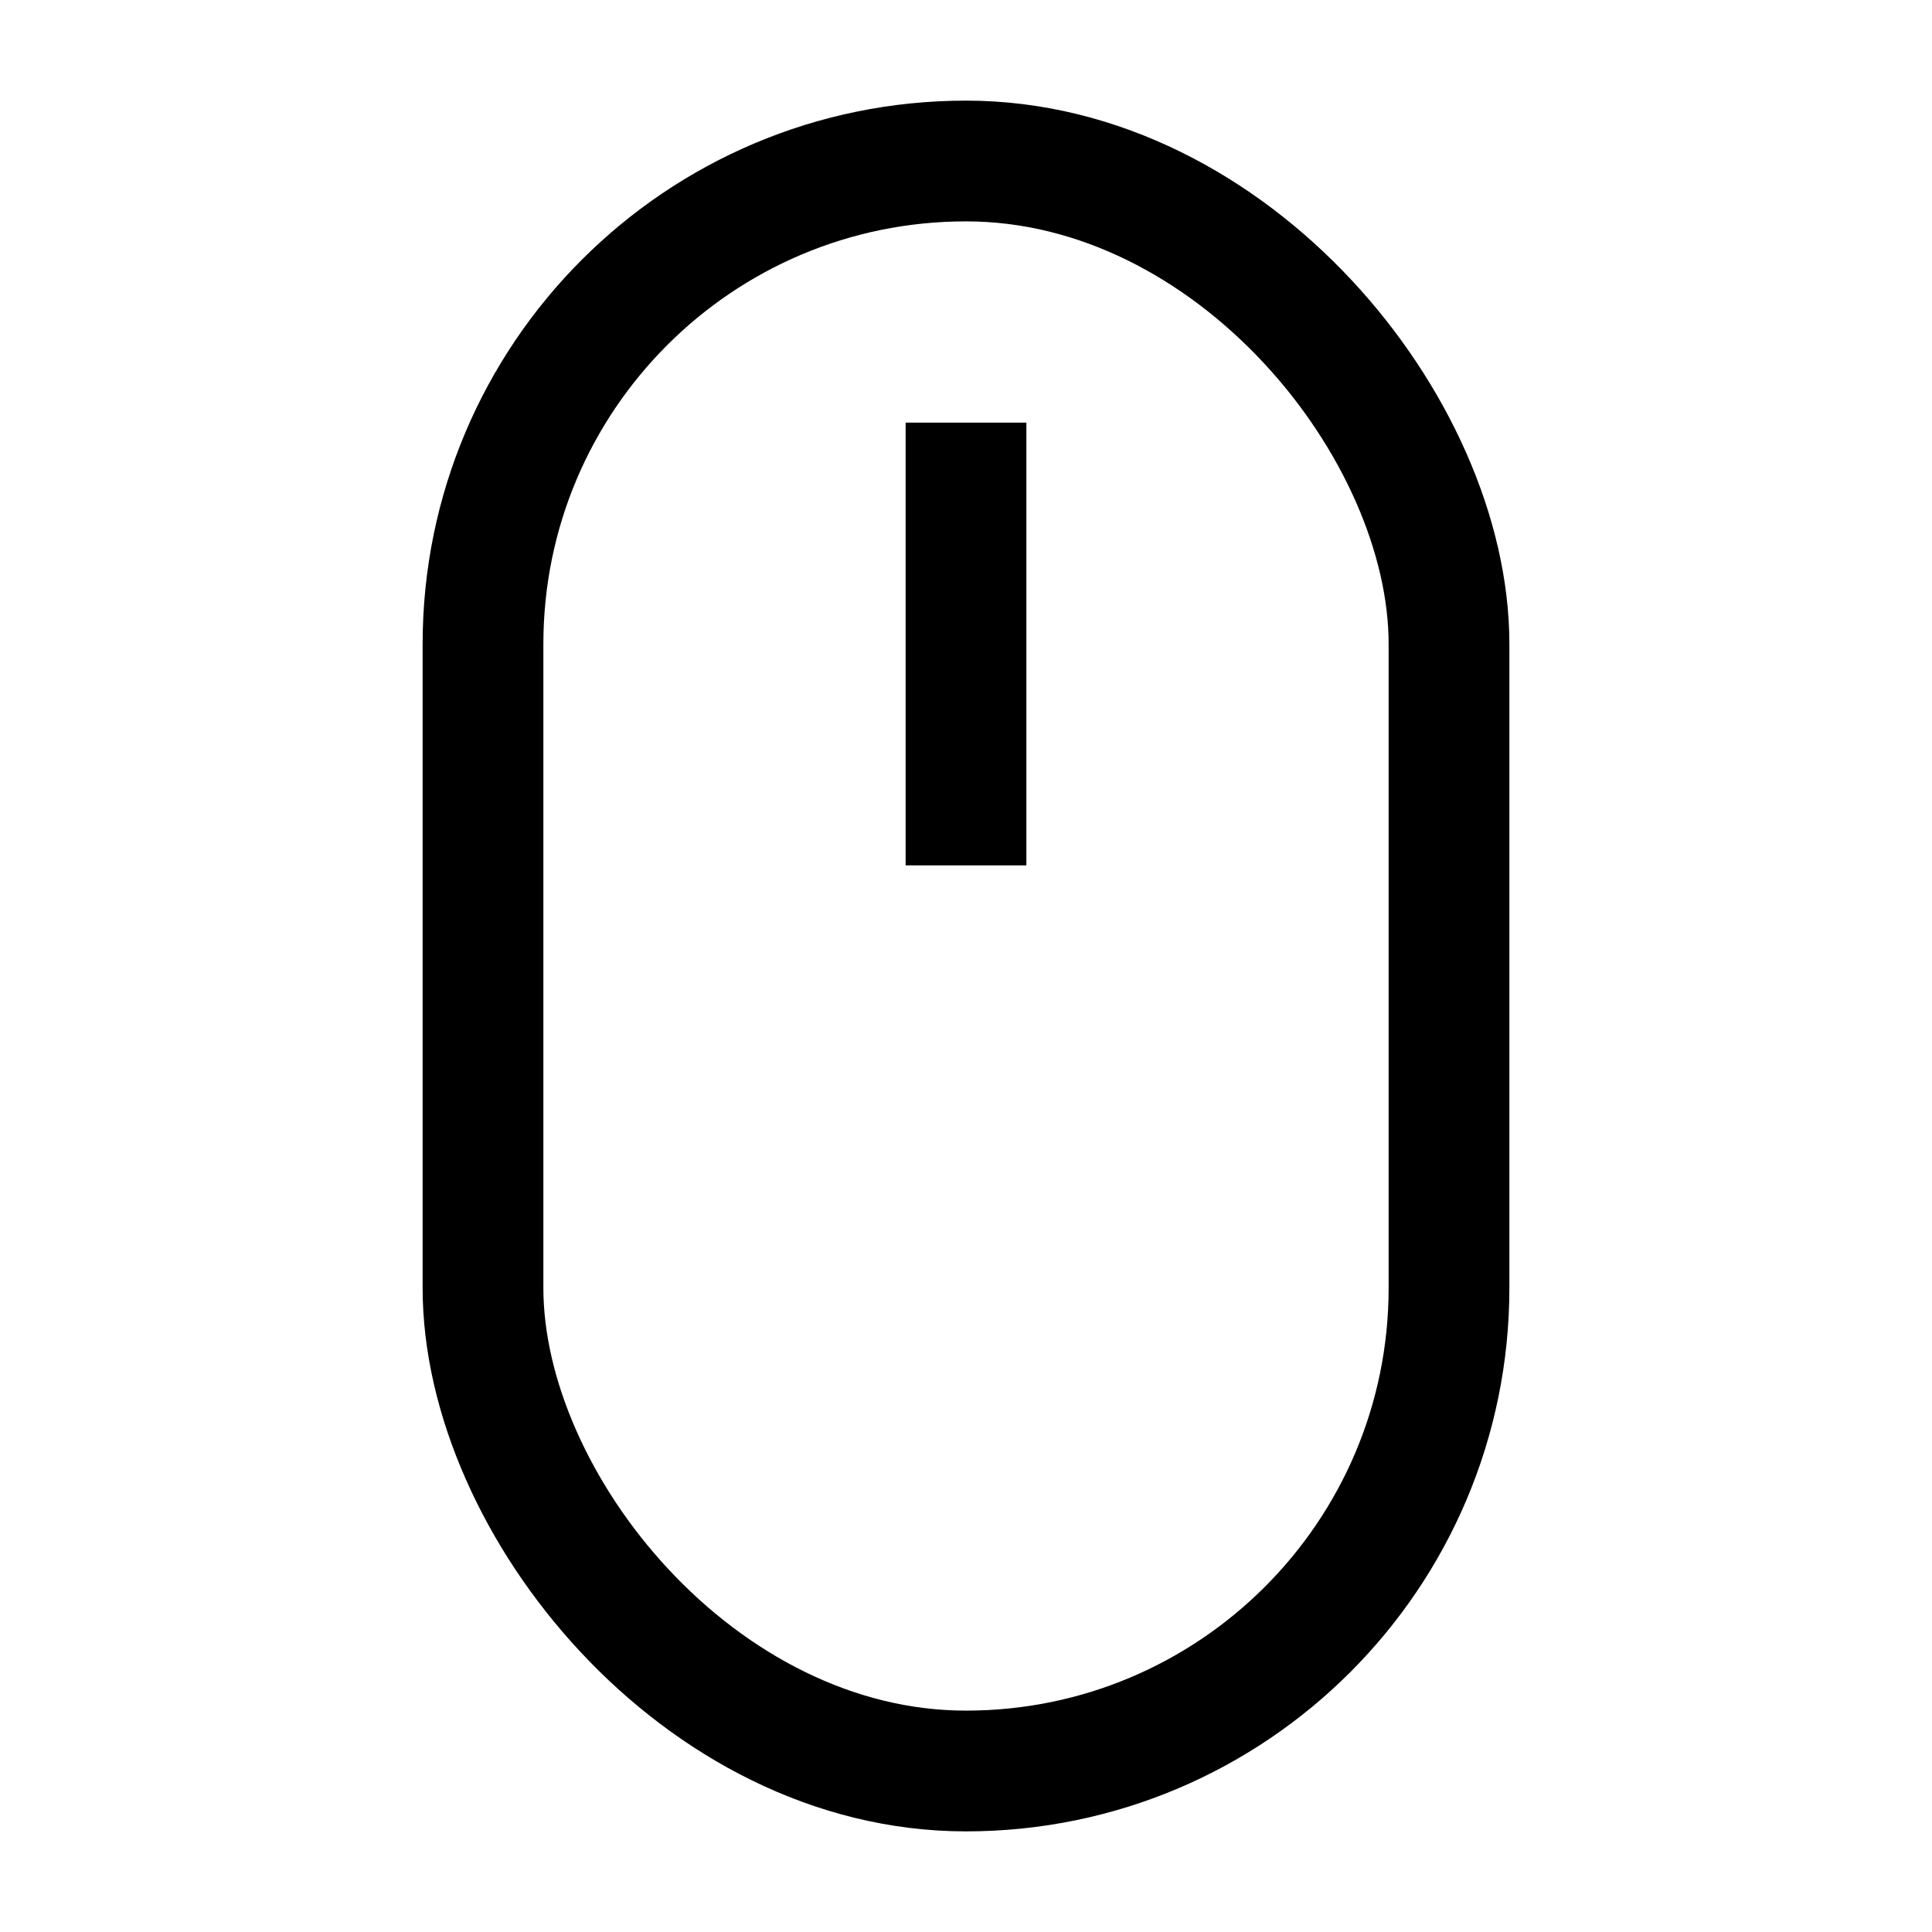
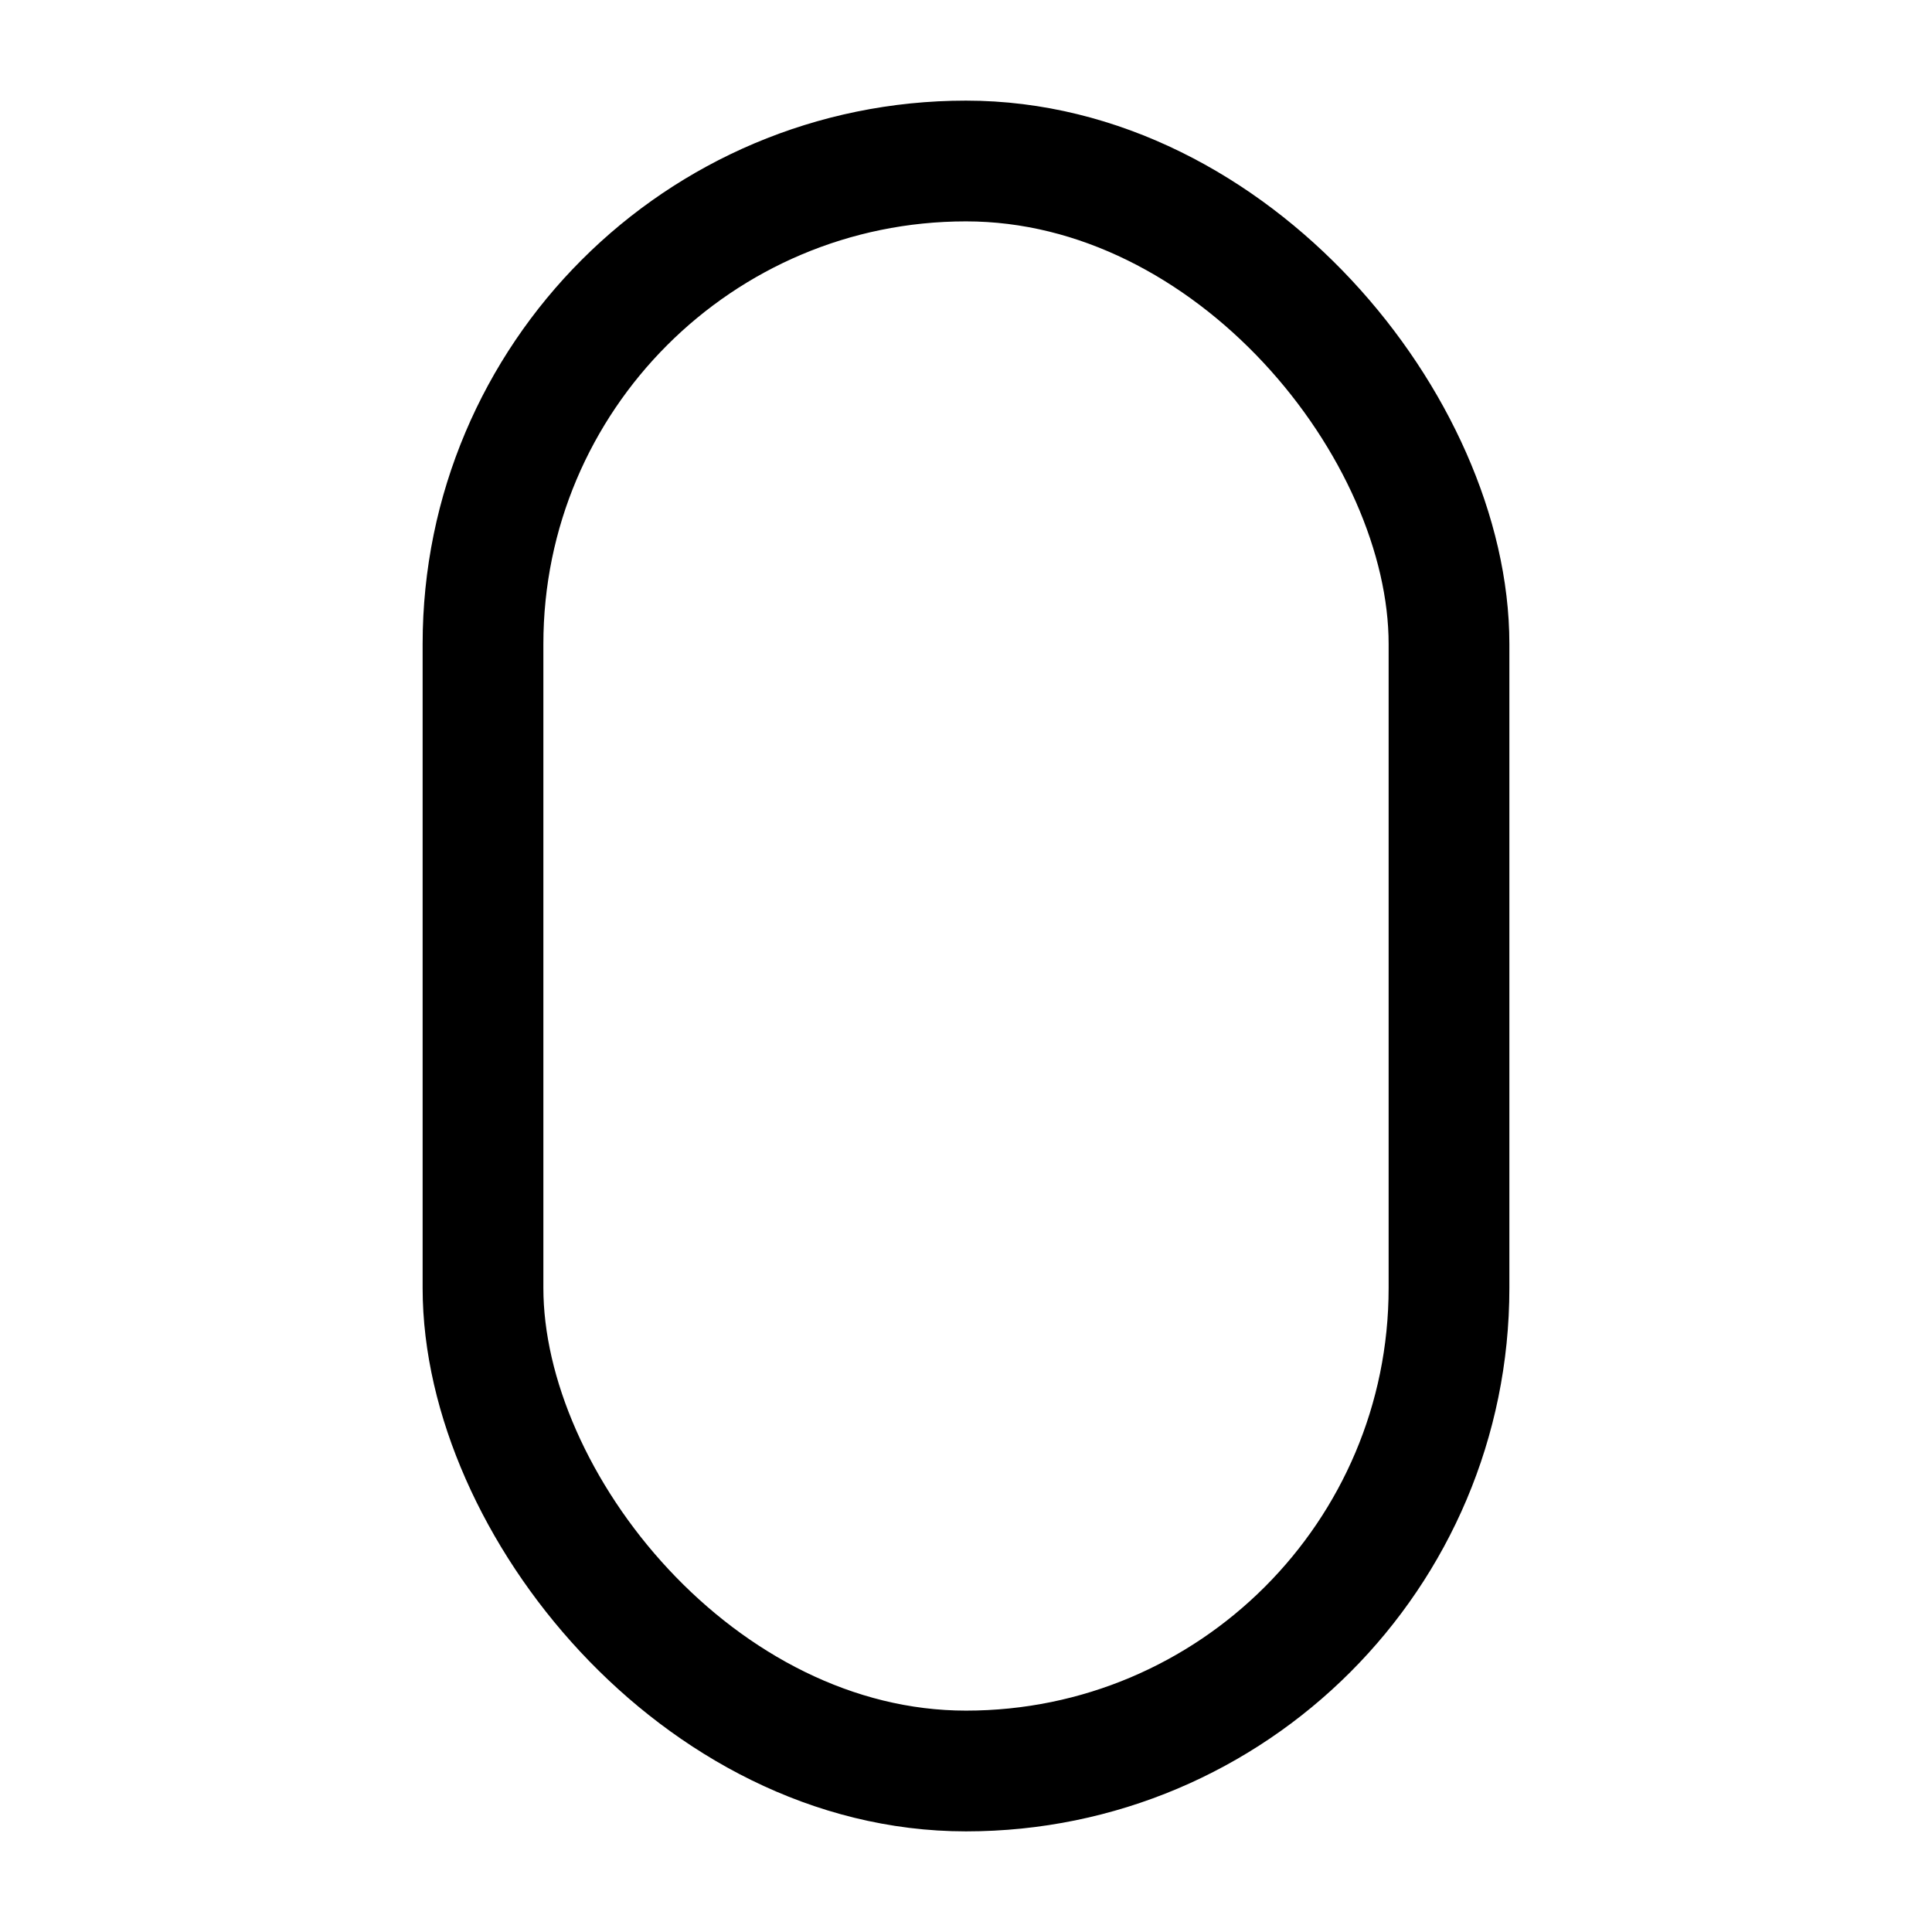
<svg xmlns="http://www.w3.org/2000/svg" width="24" height="24" viewBox="0 0 24 24" fill="none" stroke="currentColor" stroke-width="1.5" stroke-linecap="square" stroke-linejoin="miter">
  <rect x="6" y="2" width="12" height="20" rx="6" ry="6" />
-   <line x1="12" y1="6" x2="12" y2="10" />
</svg>